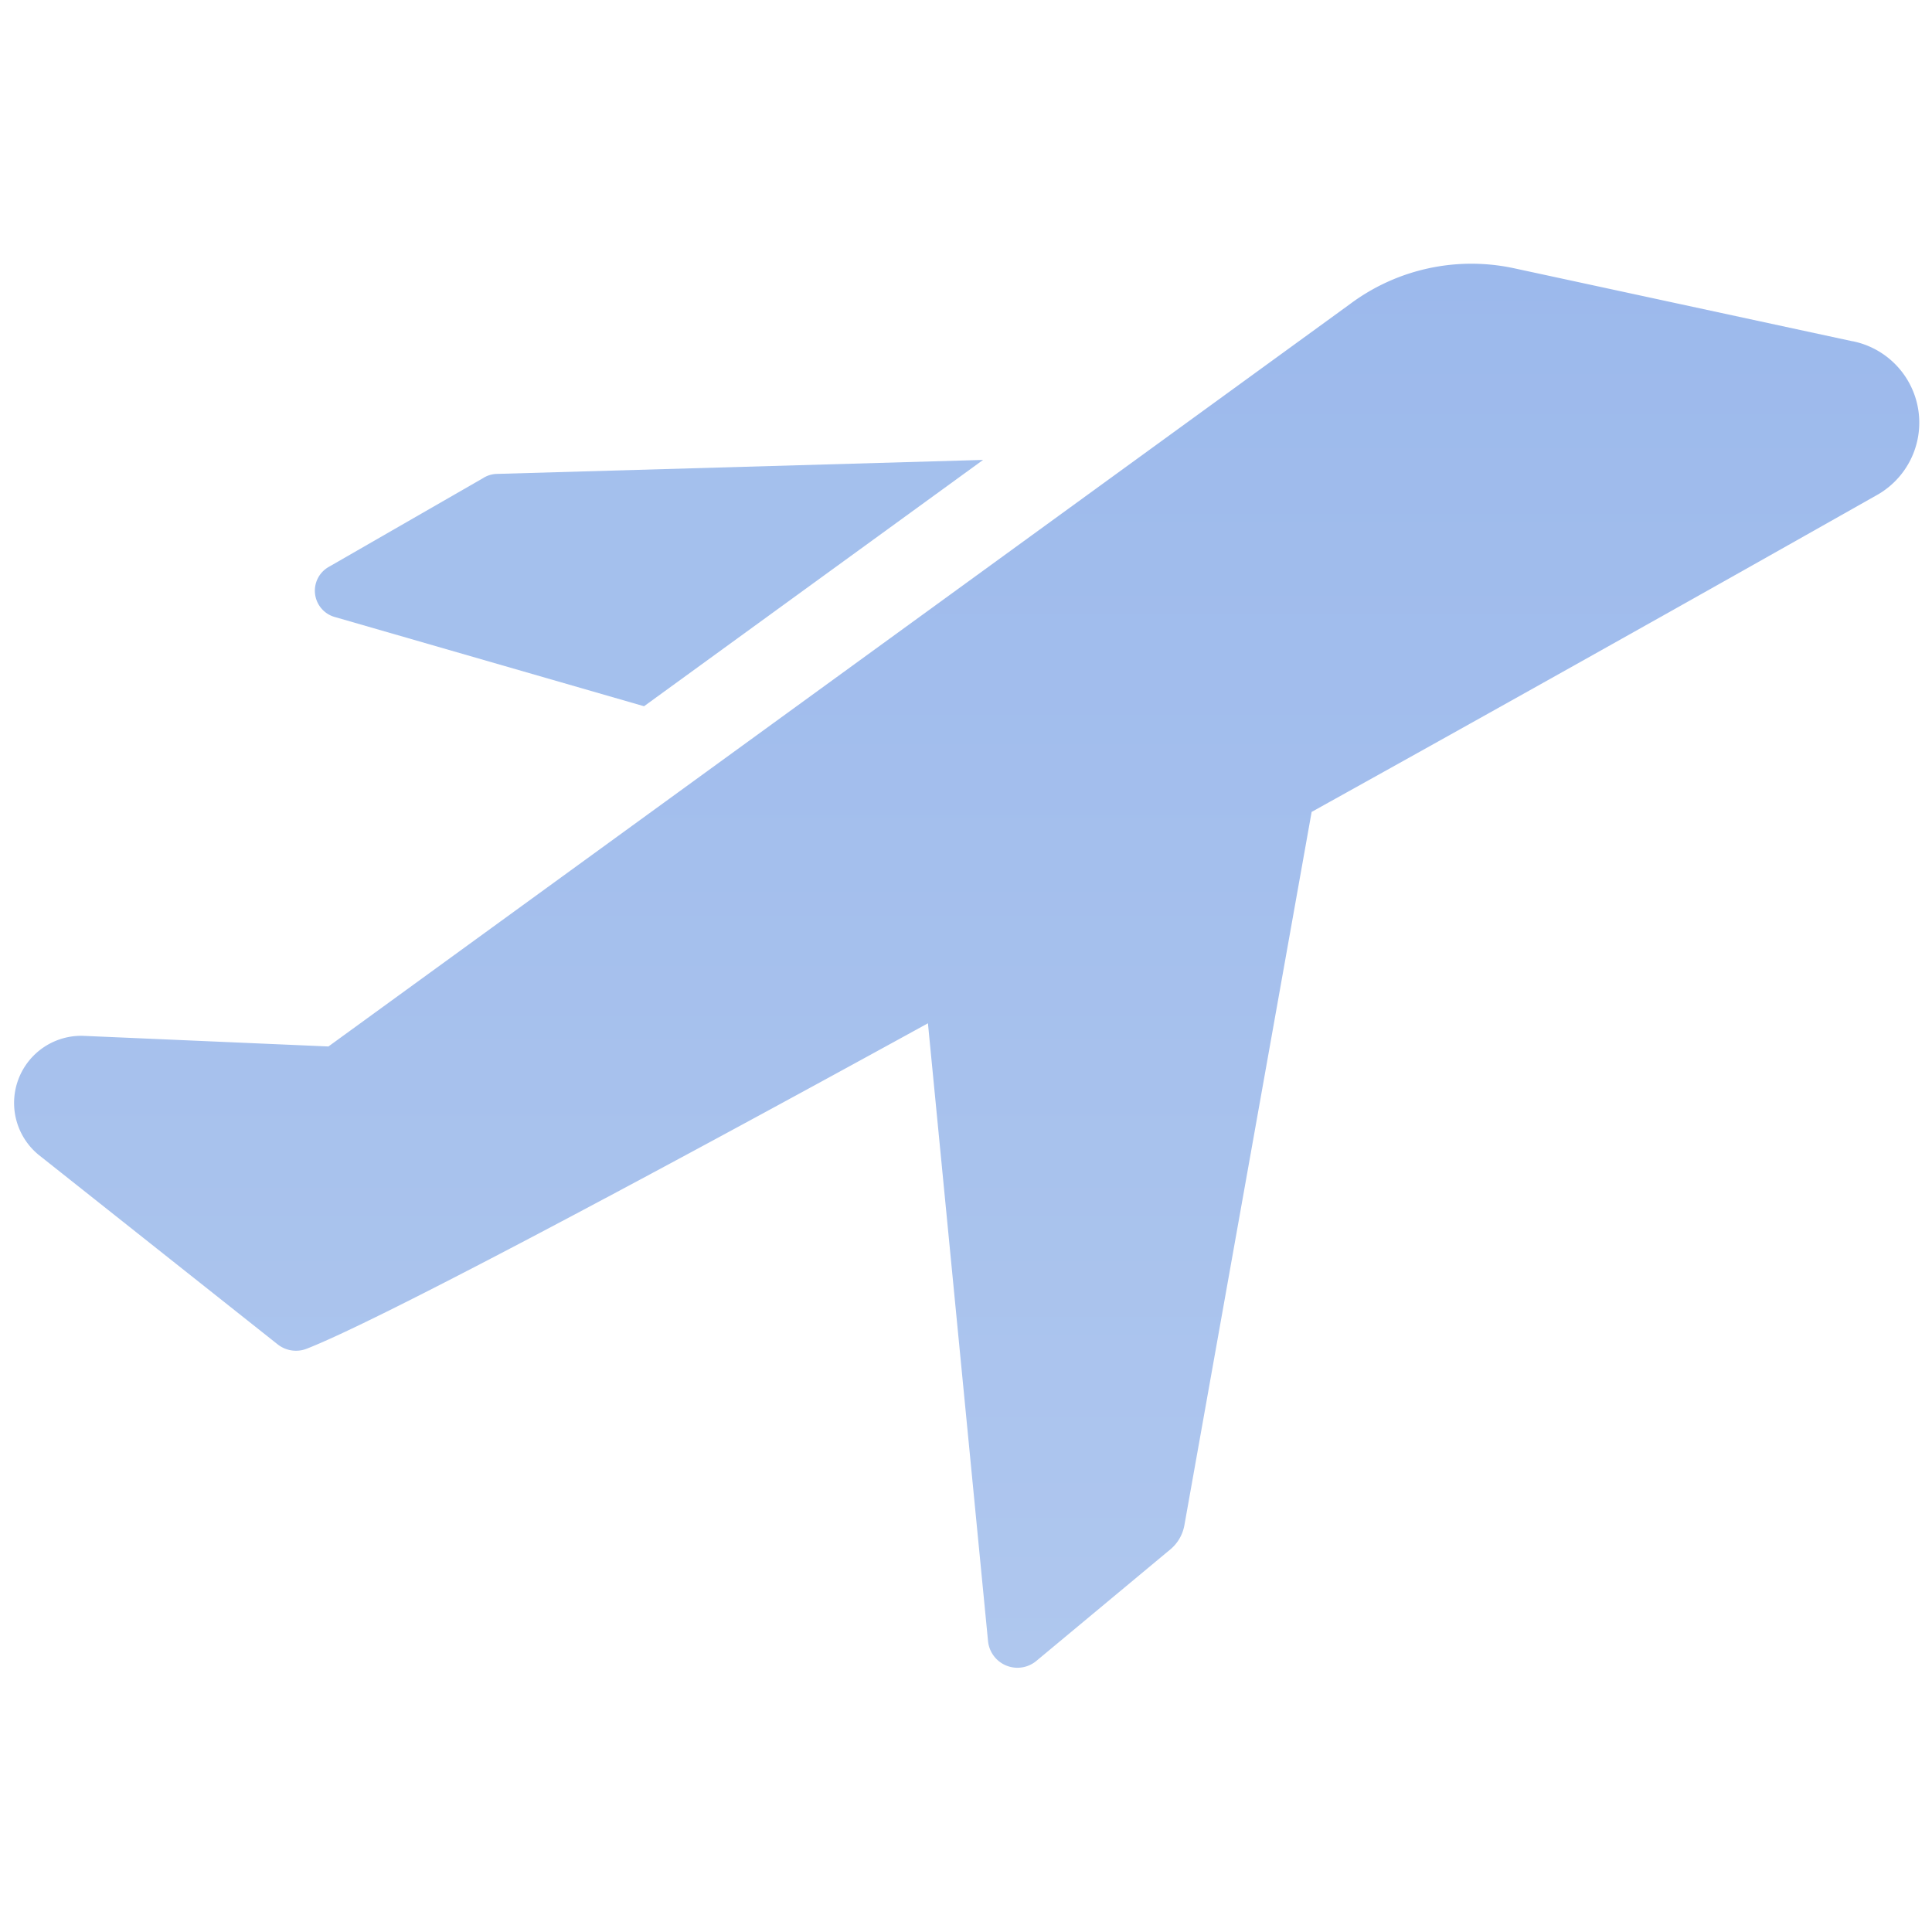
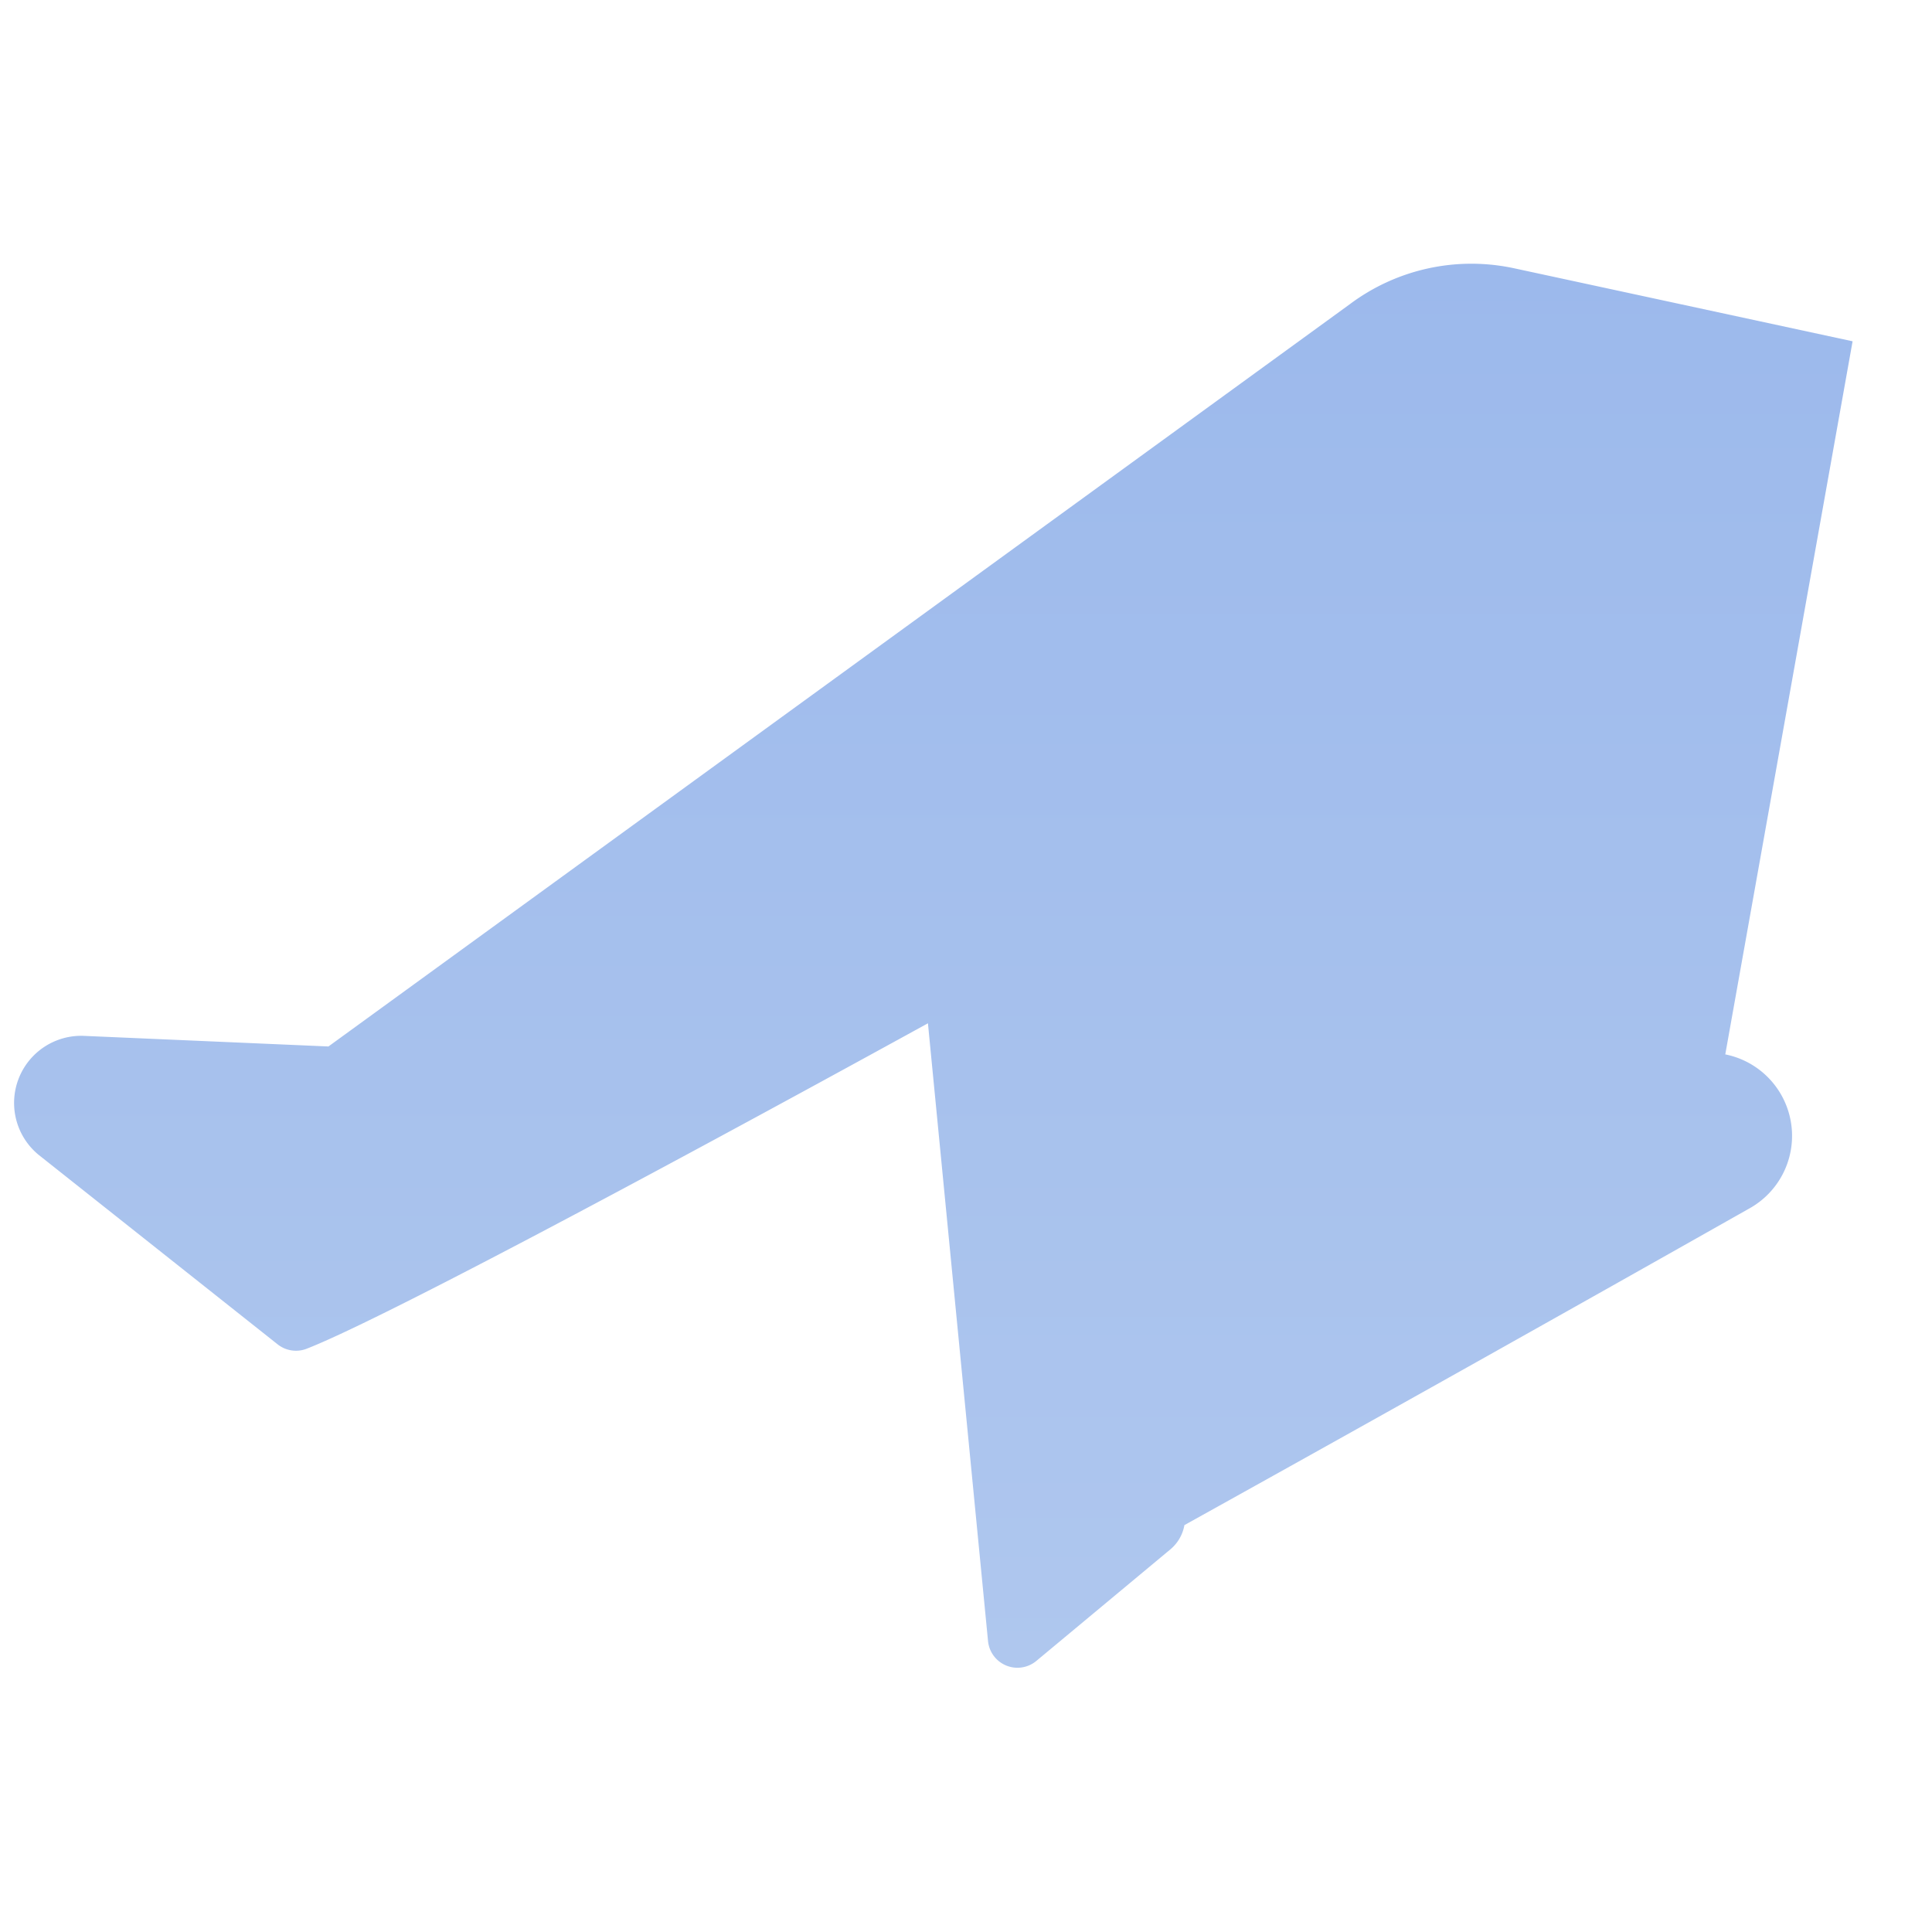
<svg xmlns="http://www.w3.org/2000/svg" width="20" height="20" fill="none">
  <g clip-path="url(#a)">
-     <path fill="#A4C0ED" d="m3.472 6.389 3.195.922 3.51-2.55-5.038.145A.278.278 0 0 0 5 4.95l-1.594.917a.283.283 0 0 0 .066.522Z" />
-     <path fill="url(#b)" d="m19.178 3.533-3.5-.755a2.1 2.1 0 0 0-1.706.372L3.4 10.833l-2.539-.11A.695.695 0 0 0 .4 11.955l2.472 1.96a.306.306 0 0 0 .295.05c.705-.272 3.333-1.666 6.439-3.372l.622 6.395a.306.306 0 0 0 .5.206l1.389-1.156a.423.423 0 0 0 .144-.25l1.317-7.383a896.794 896.794 0 0 0 5.839-3.273.86.86 0 0 0-.24-1.6Z" />
+     <path fill="url(#b)" d="m19.178 3.533-3.5-.755a2.1 2.1 0 0 0-1.706.372L3.4 10.833l-2.539-.11A.695.695 0 0 0 .4 11.955l2.472 1.96a.306.306 0 0 0 .295.05c.705-.272 3.333-1.666 6.439-3.372l.622 6.395a.306.306 0 0 0 .5.206l1.389-1.156a.423.423 0 0 0 .144-.25a896.794 896.794 0 0 0 5.839-3.273.86.86 0 0 0-.24-1.6Z" />
  </g>
  <defs>
    <linearGradient id="b" x1="10.005" x2="10.005" y1="2.73" y2="17.265" gradientUnits="userSpaceOnUse">
      <stop stop-color="#9CB9EC" />
      <stop offset="1" stop-color="#AFC7EE" />
    </linearGradient>
    <clipPath id="a">
      <path fill="#fff" d="M0 0h20v20H0z" />
    </clipPath>
  </defs>
</svg>